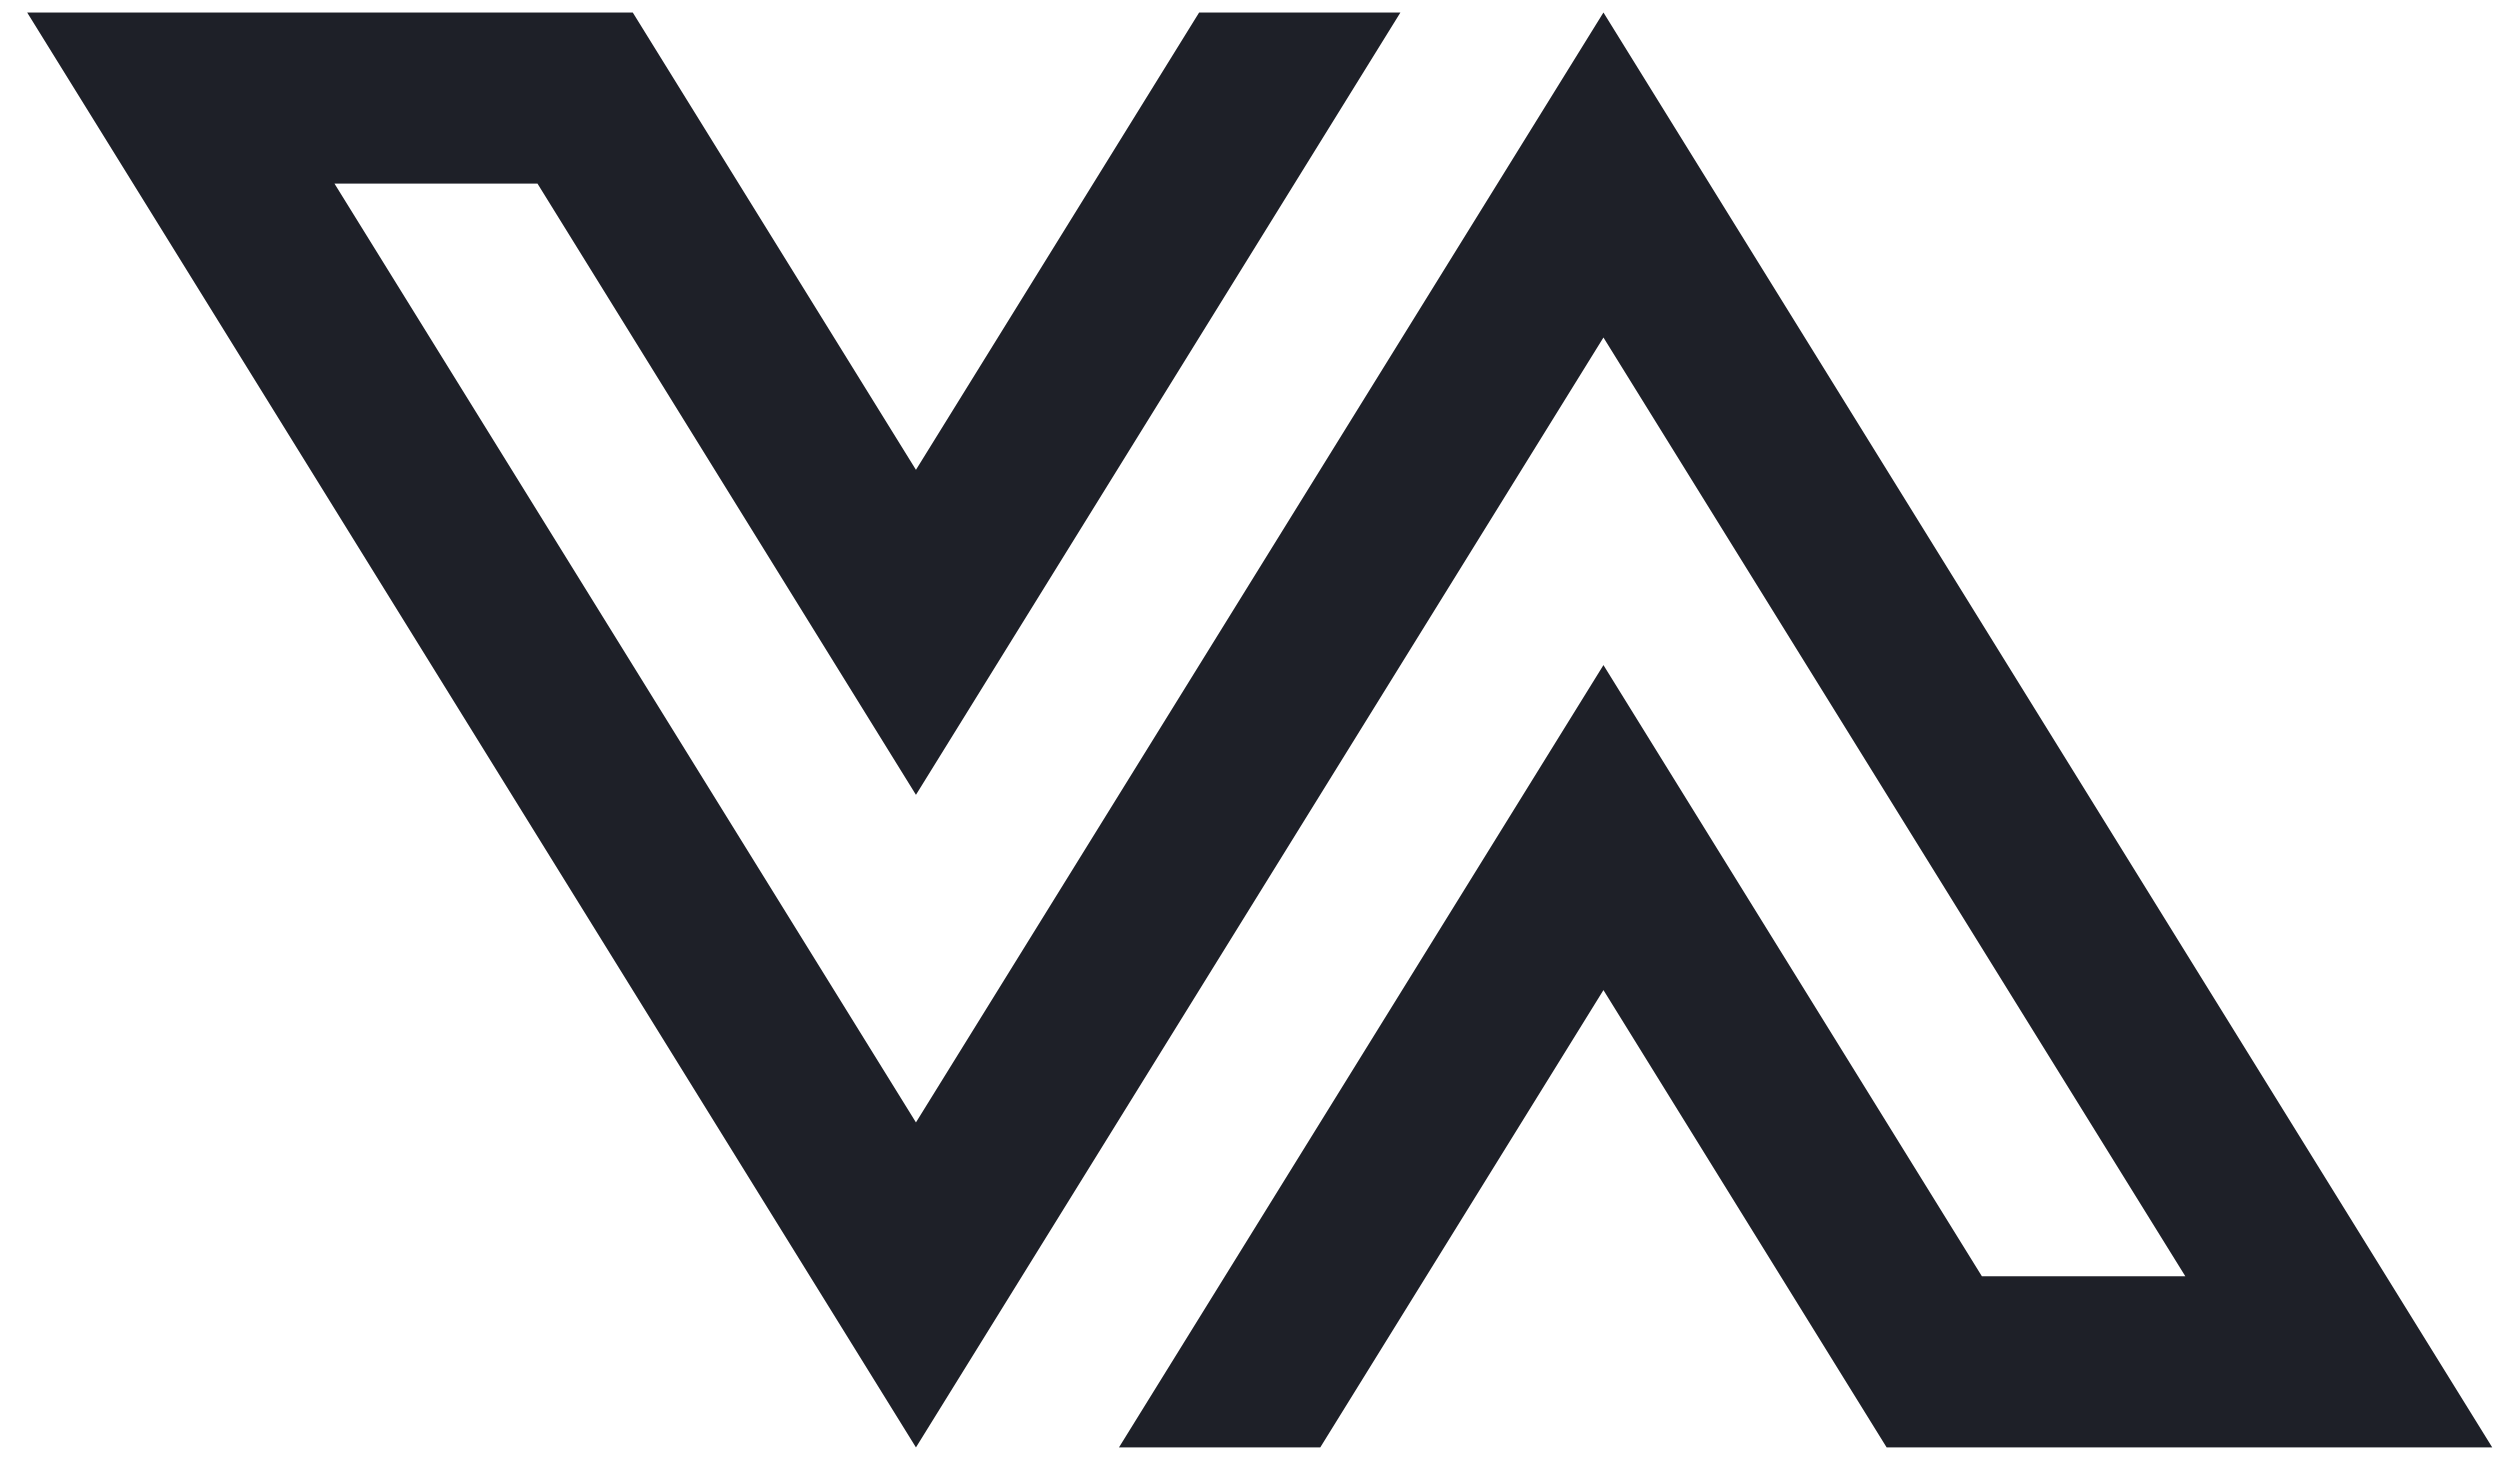
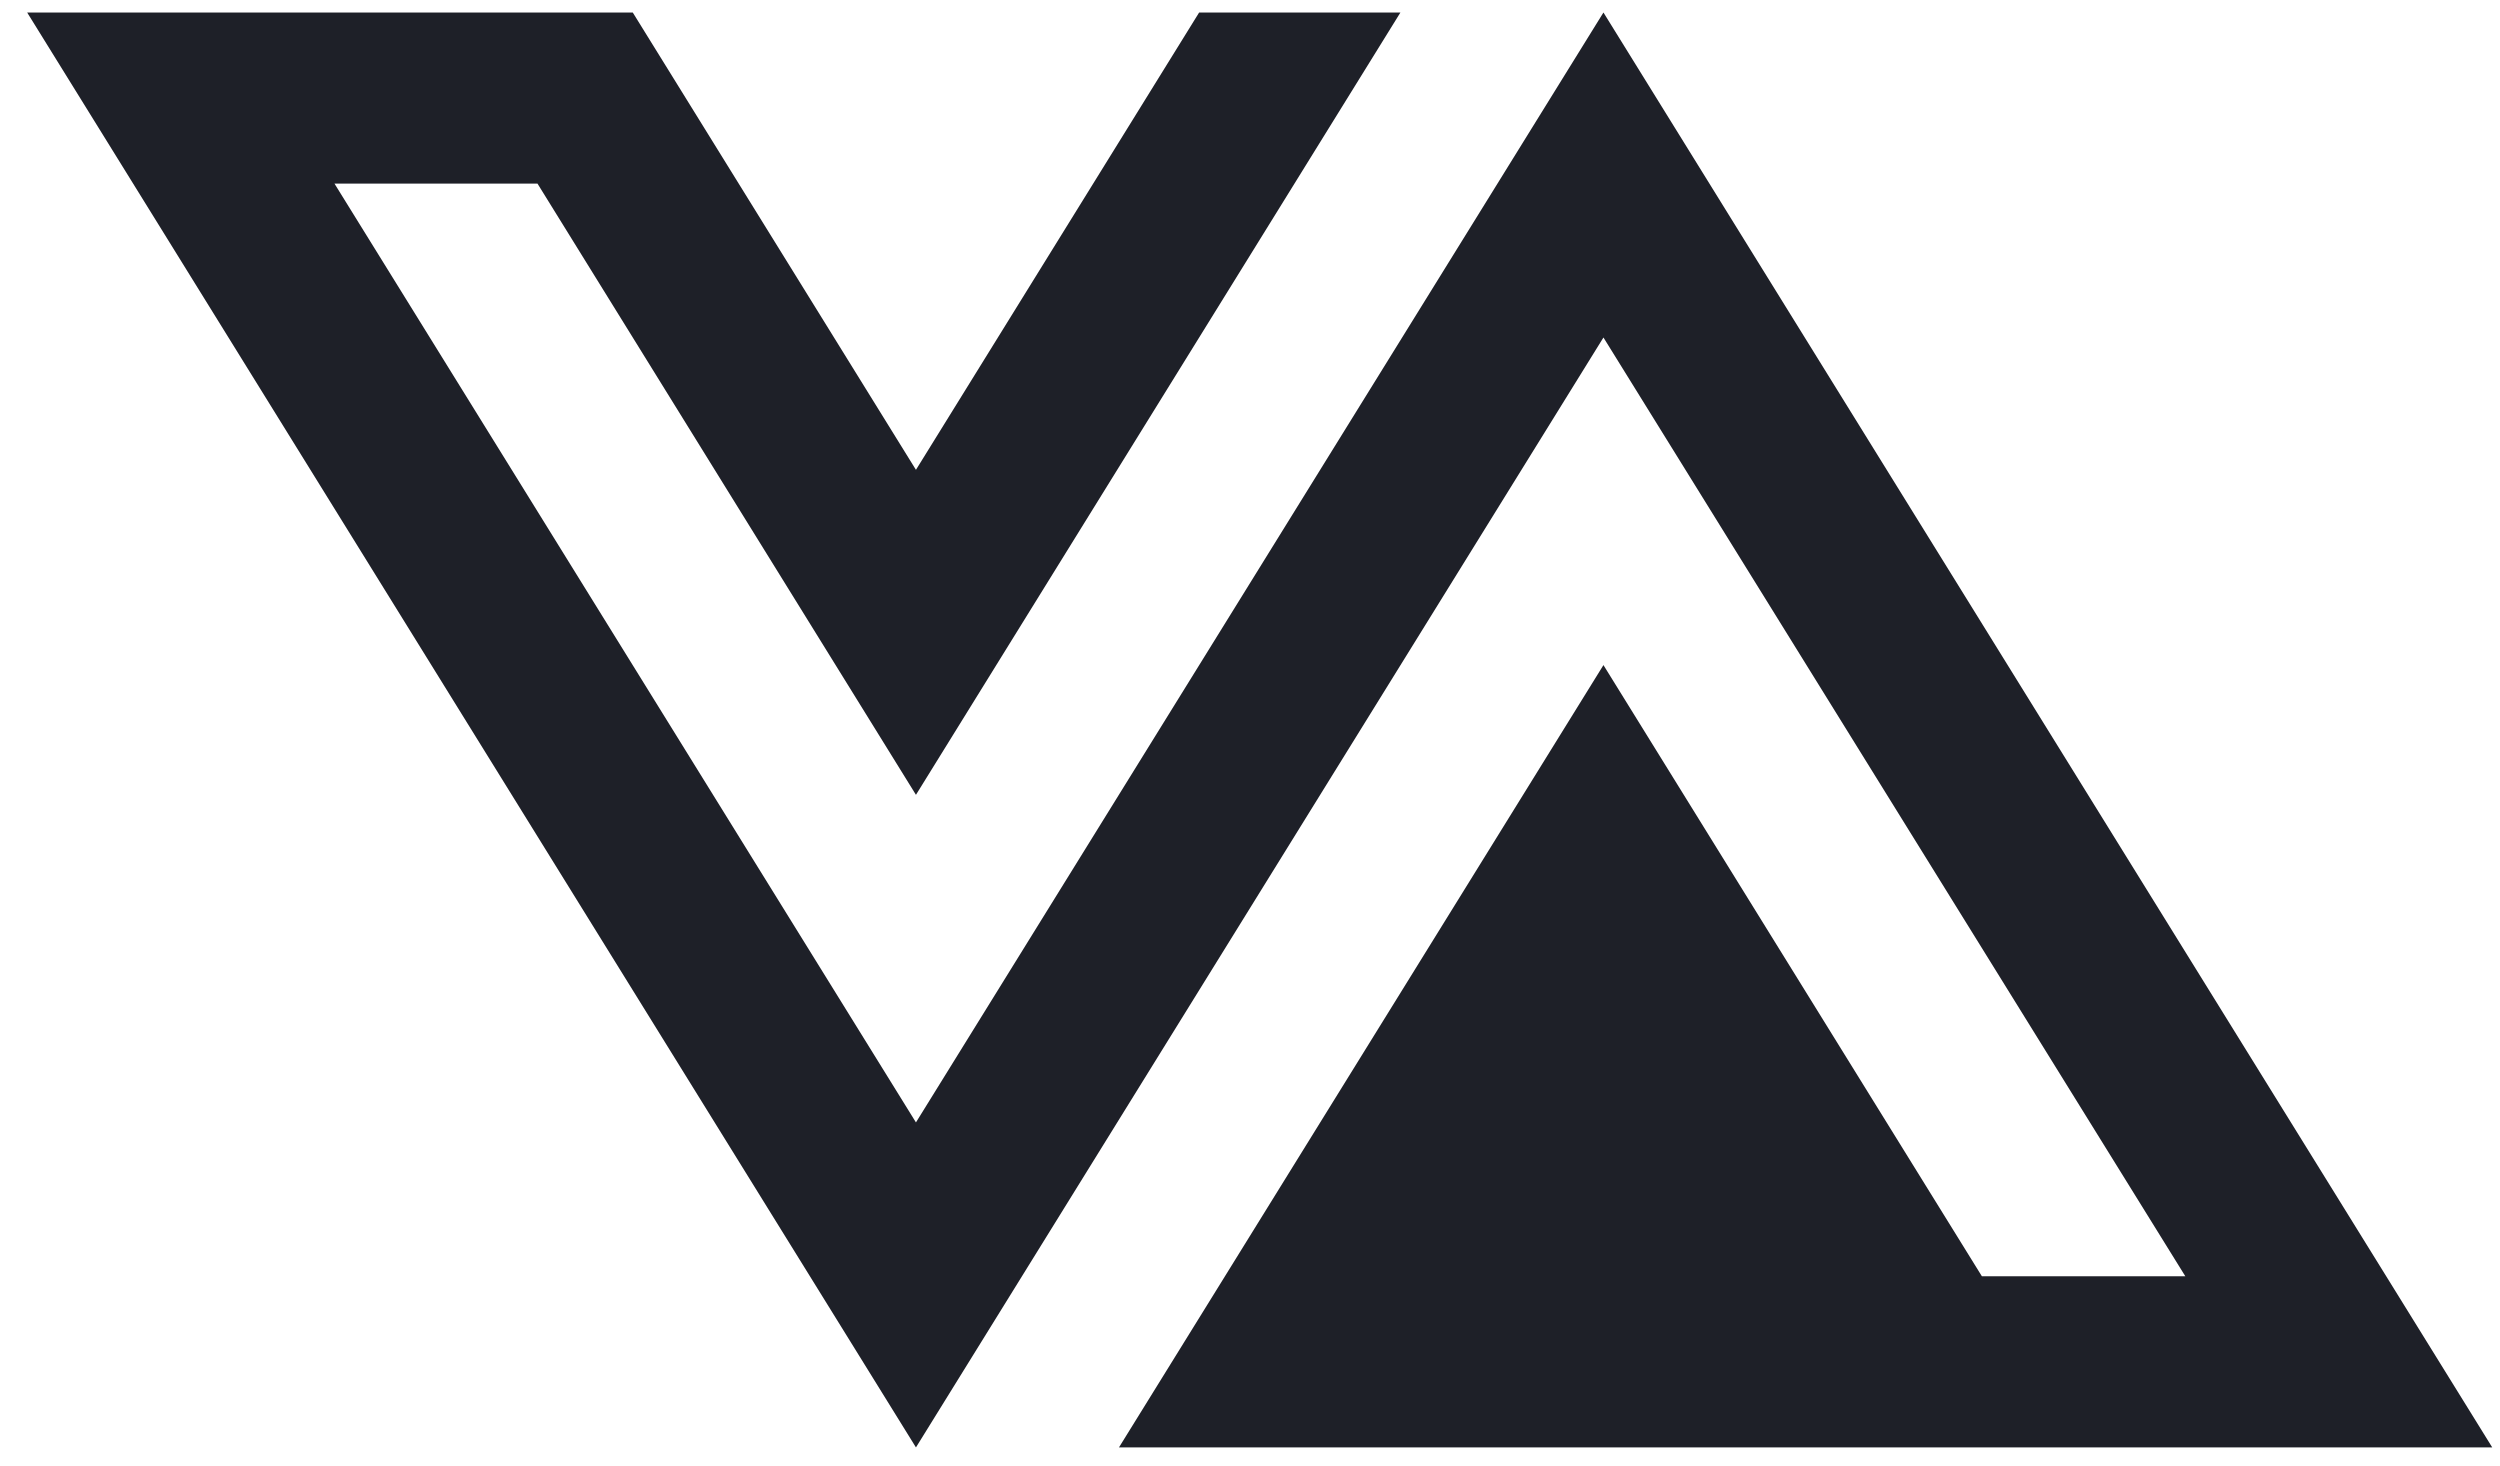
<svg xmlns="http://www.w3.org/2000/svg" width="58" height="34" viewBox="0 0 58 34" fill="none">
-   <path d="M37.2 0.29L21.25 26.04L7.76 4.26H12.47L21.25 18.44L32.49 0.29H27.82L21.25 10.9L14.68 0.29H0.63L21.25 33.58L37.2 7.83L50.7 29.61H45.98L37.2 15.43L25.96 33.58H30.63L37.2 22.97L43.77 33.58H57.82L37.2 0.29Z" fill="#1E2028" />
+   <path d="M37.2 0.29L21.25 26.04L7.76 4.26H12.47L21.25 18.44L32.49 0.29H27.82L21.25 10.9L14.68 0.29H0.63L21.25 33.58L37.2 7.83L50.7 29.61H45.98L37.2 15.43L25.96 33.58H30.63L43.77 33.58H57.82L37.2 0.29Z" fill="#1E2028" />
</svg>